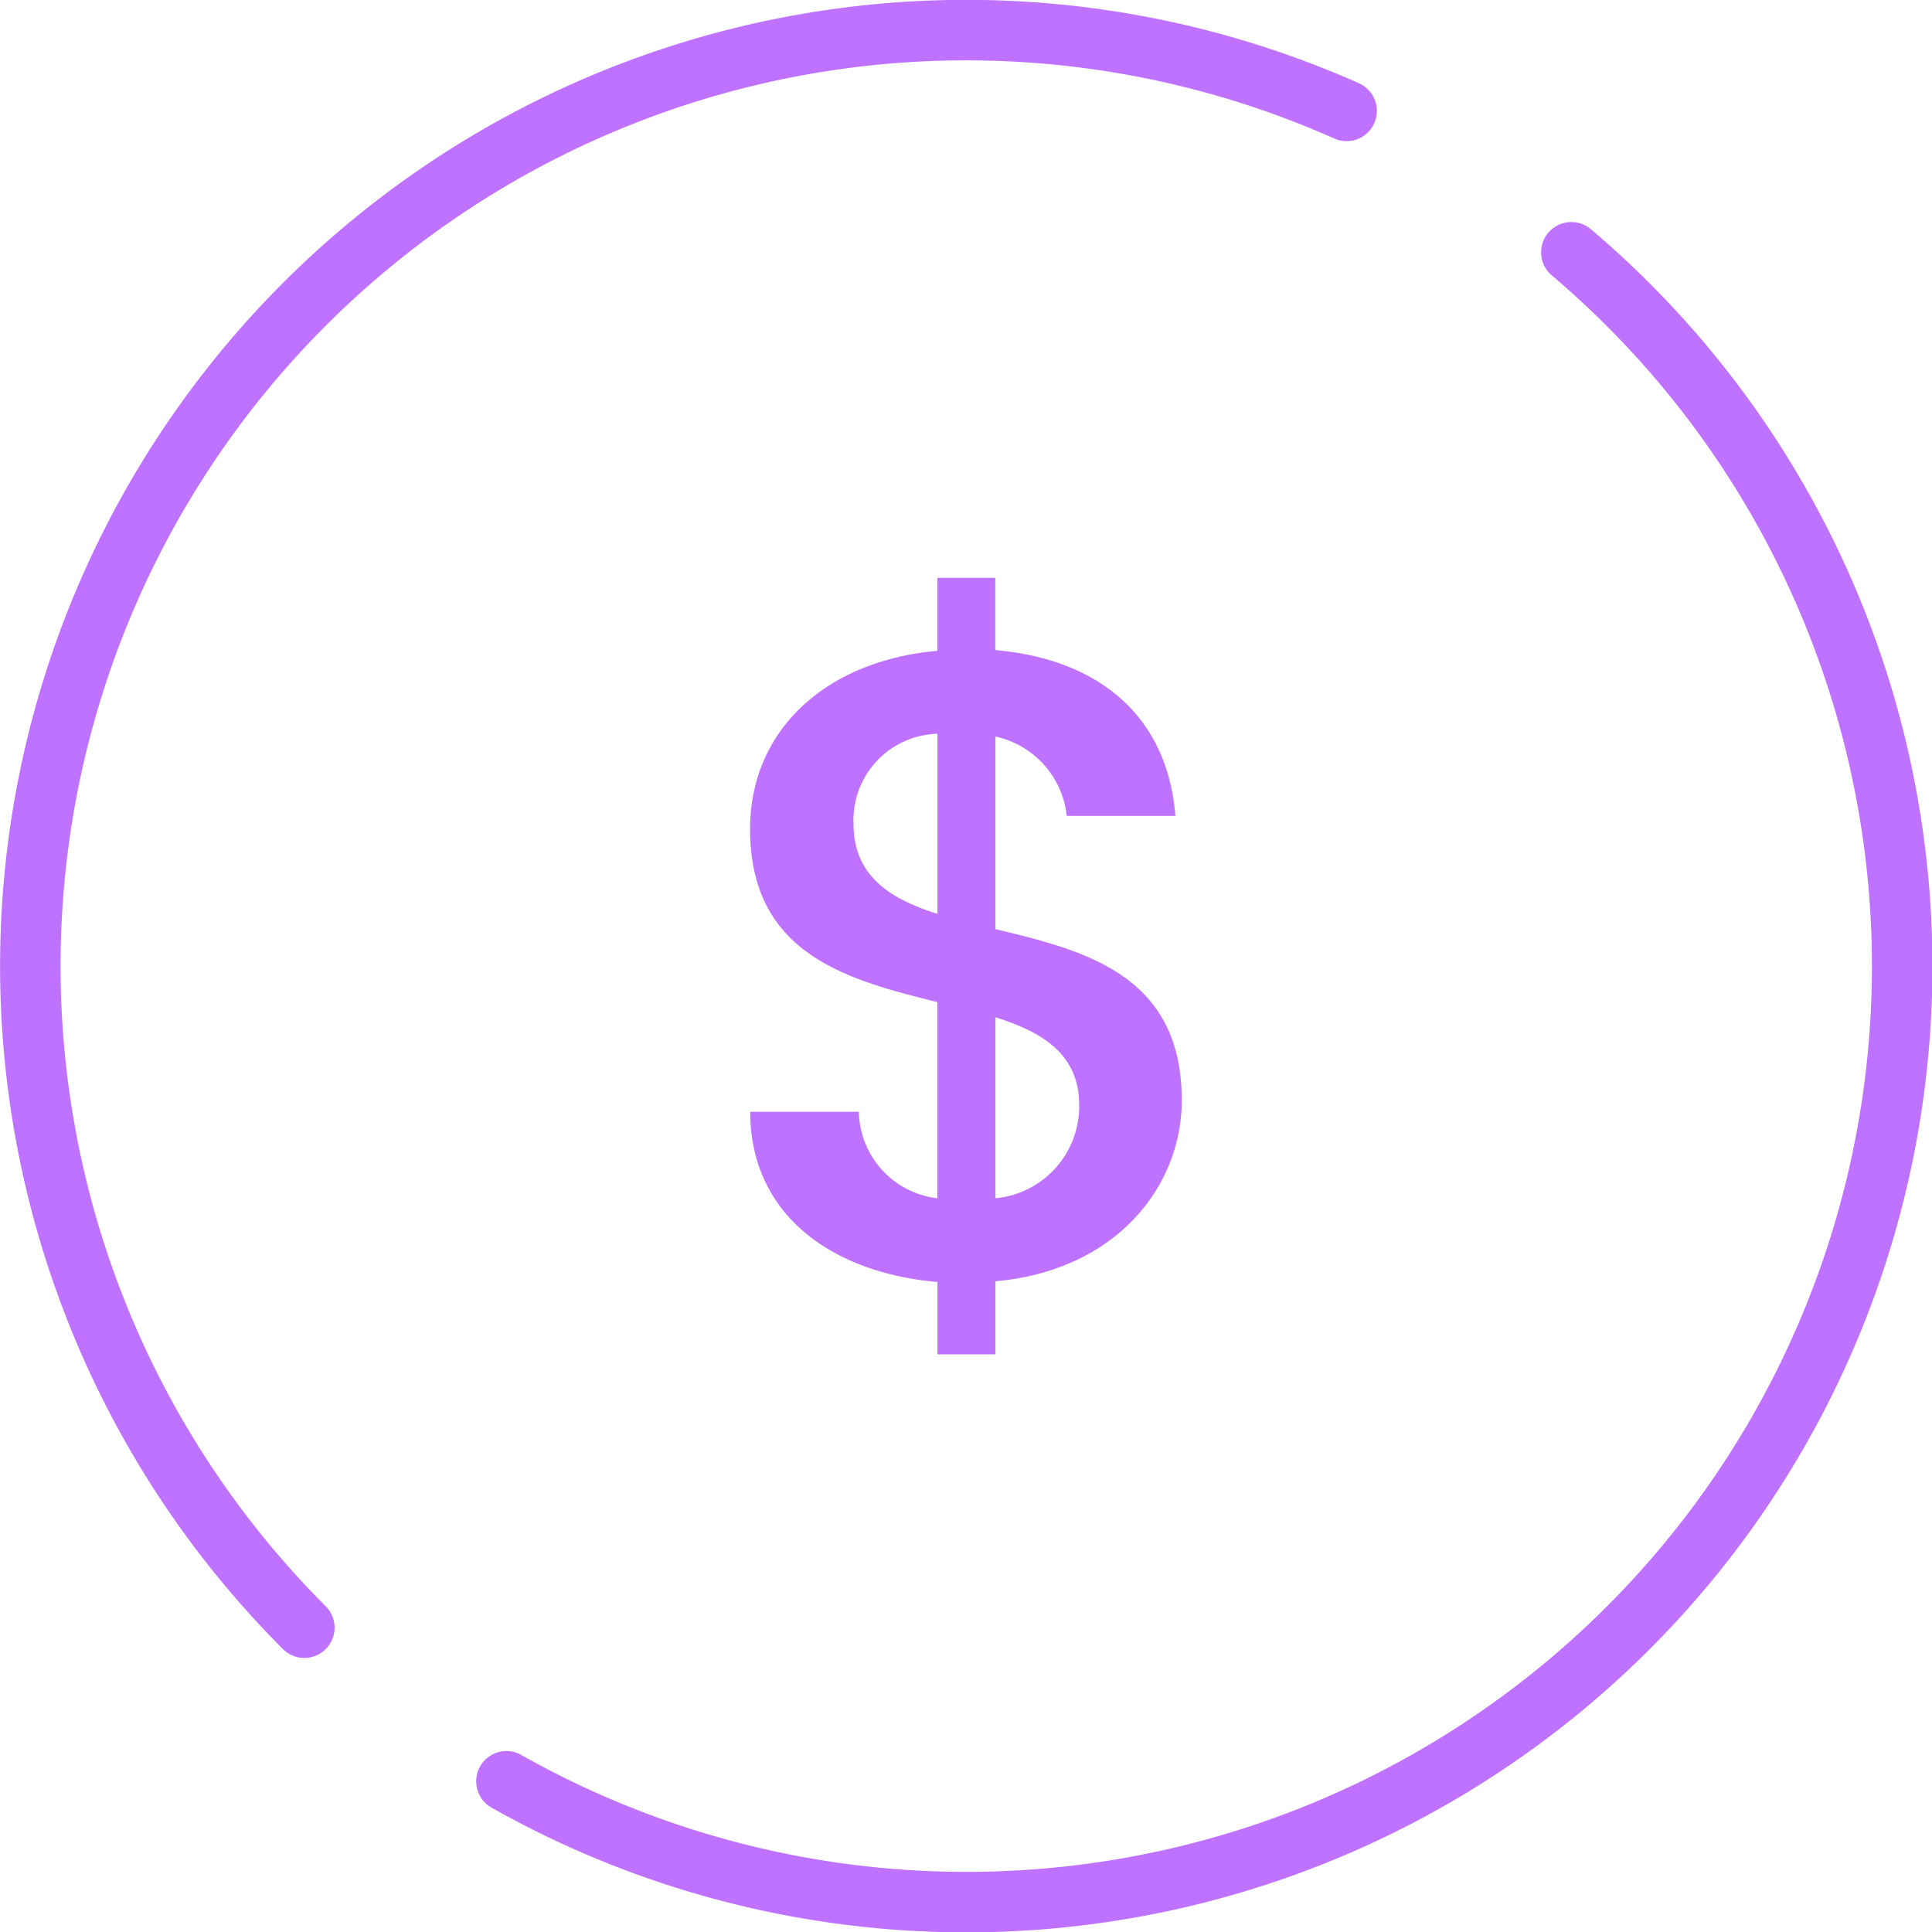
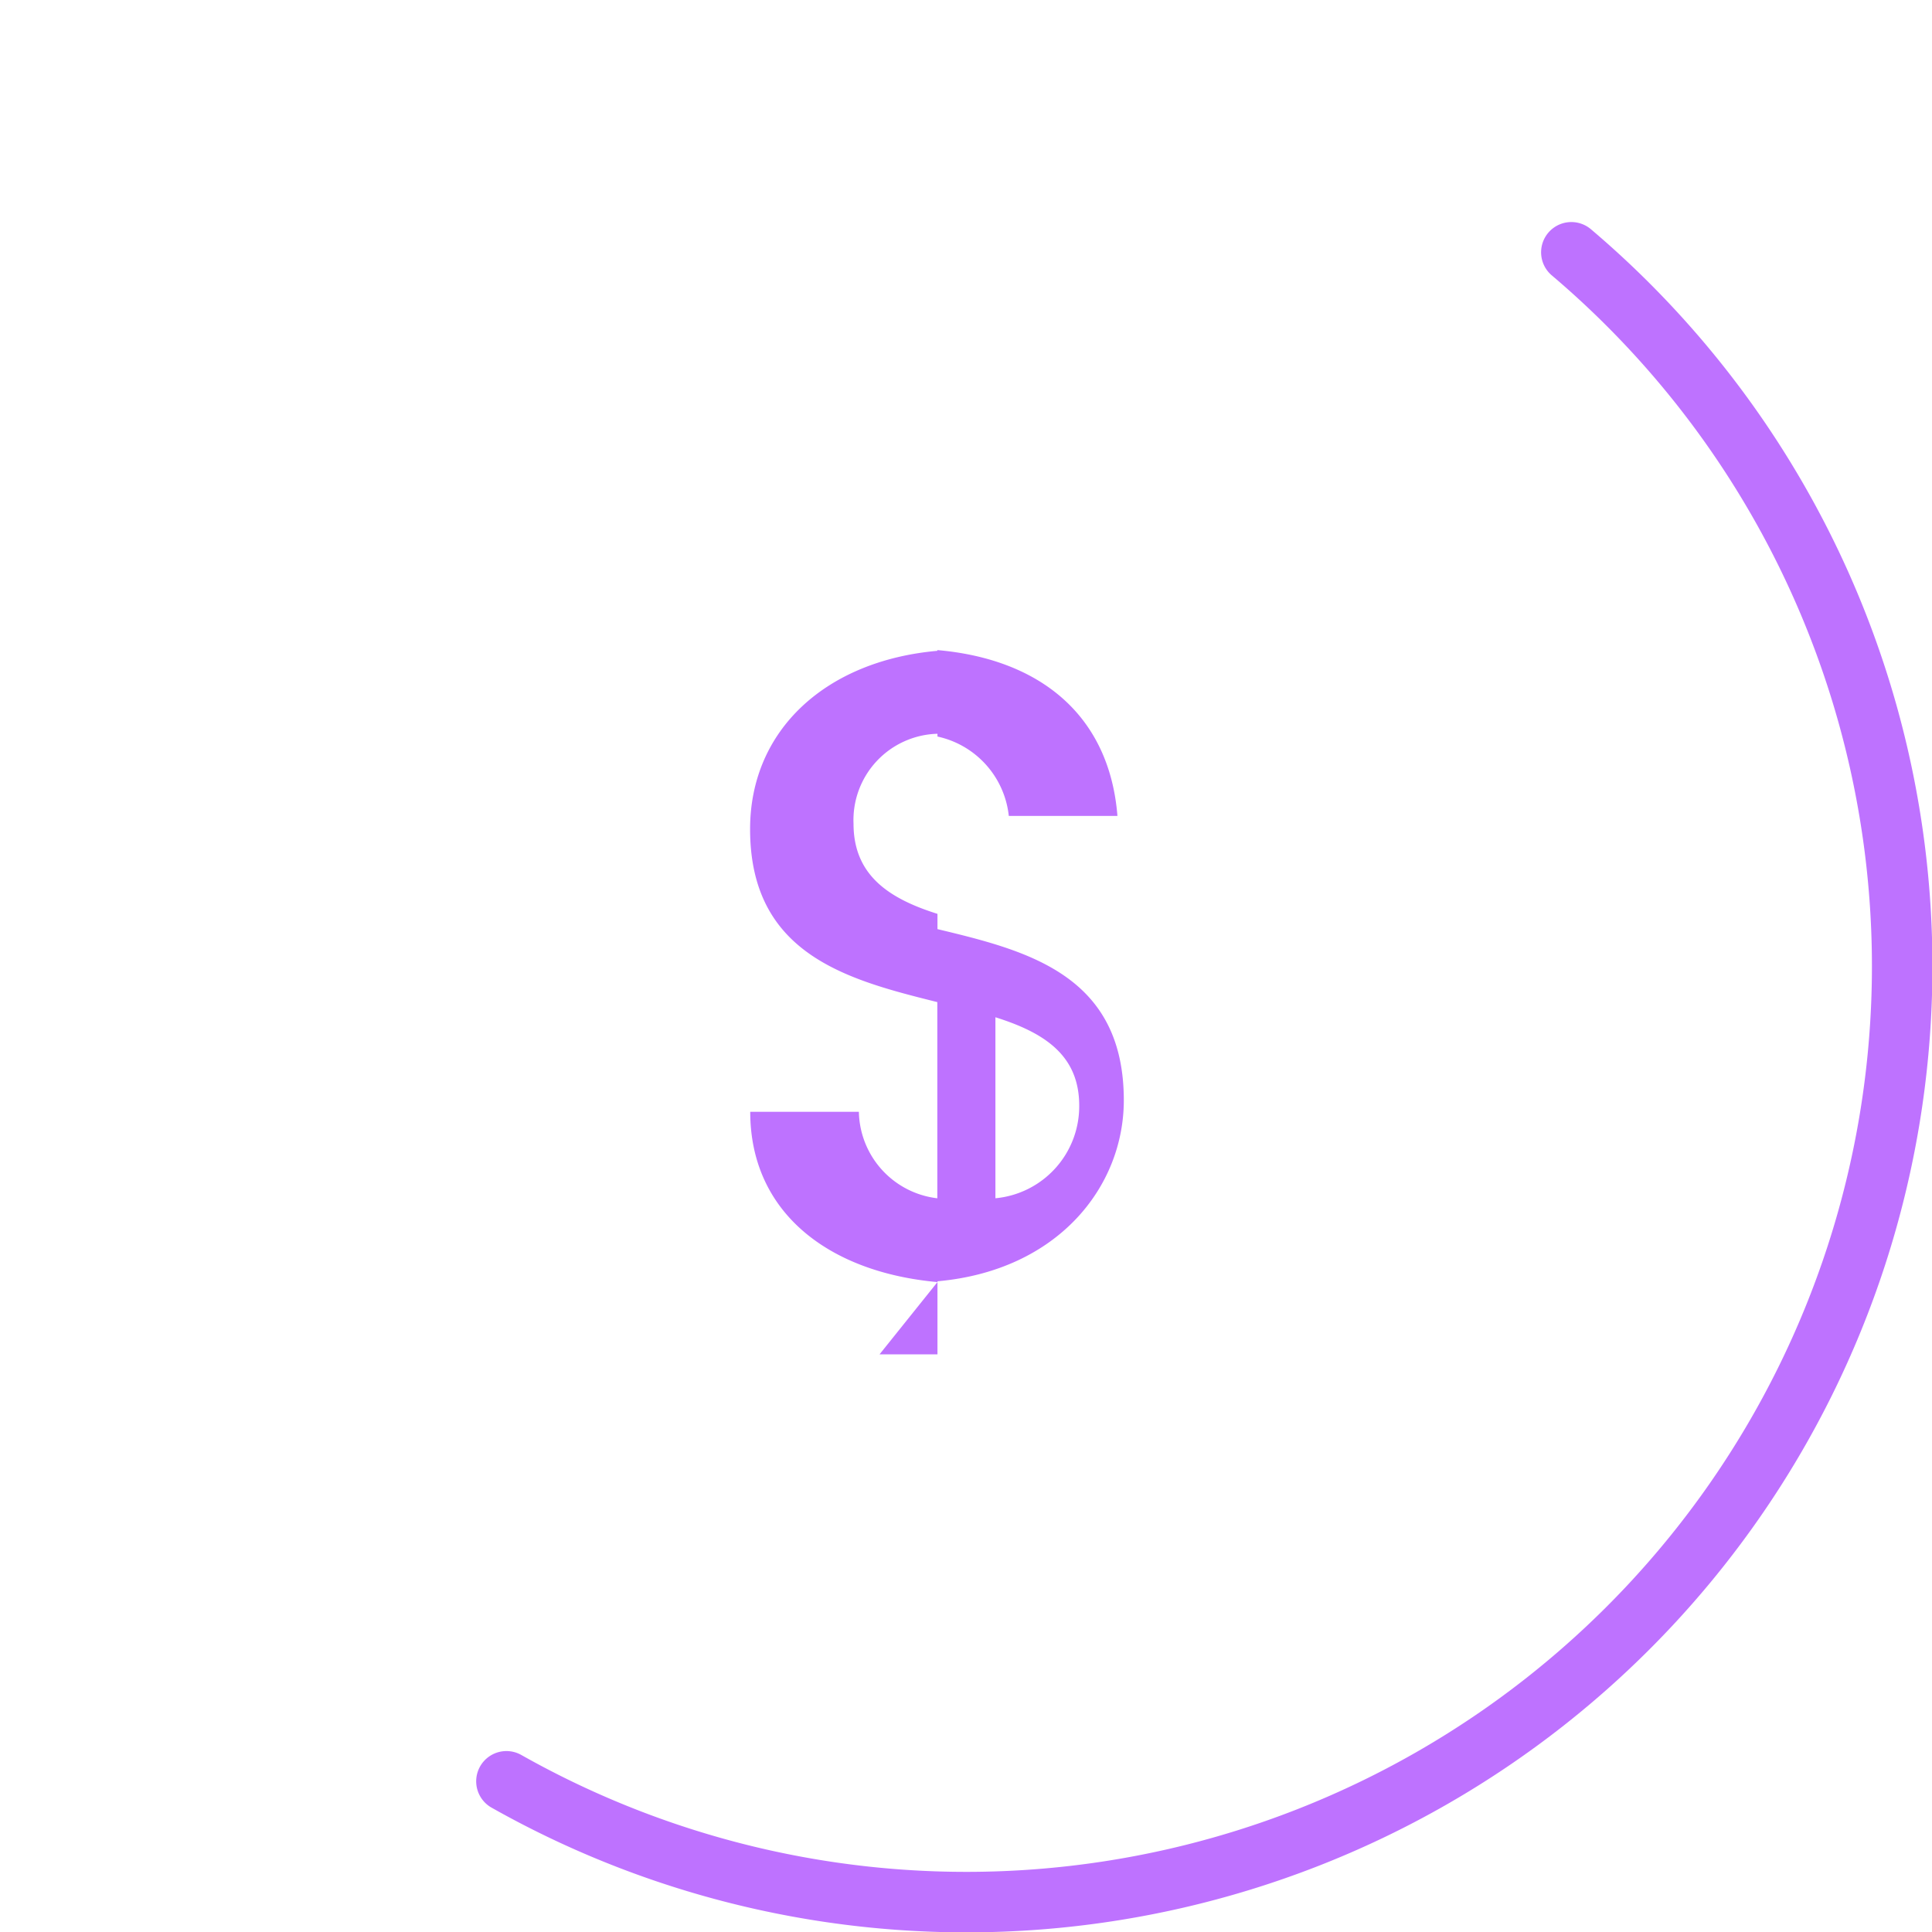
<svg xmlns="http://www.w3.org/2000/svg" width="67.578" height="67.578" viewBox="0 0 67.578 67.578">
  <g id="afffordable" transform="translate(33.789 33.789)">
    <g id="Group_355411" data-name="Group 355411" transform="translate(-32.731 -32.731)">
      <g id="Group_355409" data-name="Group 355409">
        <path id="Path_406000" data-name="Path 406000" d="M74.244,90.482A32.734,32.734,0,0,0,111.493,37" transform="translate(-57.588 -29.233)" fill="none" stroke="#be72ff" stroke-linecap="round" stroke-miterlimit="10" stroke-width="2.116" />
-         <path id="Path_406001" data-name="Path 406001" d="M50.478,7.255A32.736,32.736,0,0,0,14.021,60.309" transform="translate(-4.434 -4.434)" fill="none" stroke="#be72ff" stroke-linecap="round" stroke-miterlimit="10" stroke-width="2.116" />
      </g>
      <g id="Group_355410" data-name="Group 355410" transform="translate(25.184 19.15)">
-         <path id="Path_406002" data-name="Path 406002" d="M116.536,109.332c-3.8-.343-6.549-2.432-6.549-5.956h3.8a3.107,3.107,0,0,0,2.744,3.025V99.539c-3.119-.779-6.549-1.653-6.549-6.05,0-3.493,2.682-5.894,6.549-6.237V84.7h2.027v2.526c3.586.312,6.019,2.276,6.3,5.8h-3.8a3.188,3.188,0,0,0-2.495-2.776v6.736c3.118.748,6.518,1.59,6.518,5.987,0,3.025-2.307,5.956-6.518,6.331v2.557h-2.027Zm0-12.879v-6.3A3.019,3.019,0,0,0,113.6,93.3C113.6,95.111,114.852,95.922,116.536,96.452Zm2.027,3.617V106.4a3.231,3.231,0,0,0,2.931-3.243C121.494,101.379,120.247,100.6,118.563,100.069Z" transform="translate(-109.987 -84.695)" fill="#be72ff" />
+         <path id="Path_406002" data-name="Path 406002" d="M116.536,109.332c-3.8-.343-6.549-2.432-6.549-5.956h3.8a3.107,3.107,0,0,0,2.744,3.025V99.539c-3.119-.779-6.549-1.653-6.549-6.05,0-3.493,2.682-5.894,6.549-6.237V84.7v2.526c3.586.312,6.019,2.276,6.3,5.8h-3.8a3.188,3.188,0,0,0-2.495-2.776v6.736c3.118.748,6.518,1.59,6.518,5.987,0,3.025-2.307,5.956-6.518,6.331v2.557h-2.027Zm0-12.879v-6.3A3.019,3.019,0,0,0,113.6,93.3C113.6,95.111,114.852,95.922,116.536,96.452Zm2.027,3.617V106.4a3.231,3.231,0,0,0,2.931-3.243C121.494,101.379,120.247,100.6,118.563,100.069Z" transform="translate(-109.987 -84.695)" fill="#be72ff" />
      </g>
    </g>
  </g>
</svg>